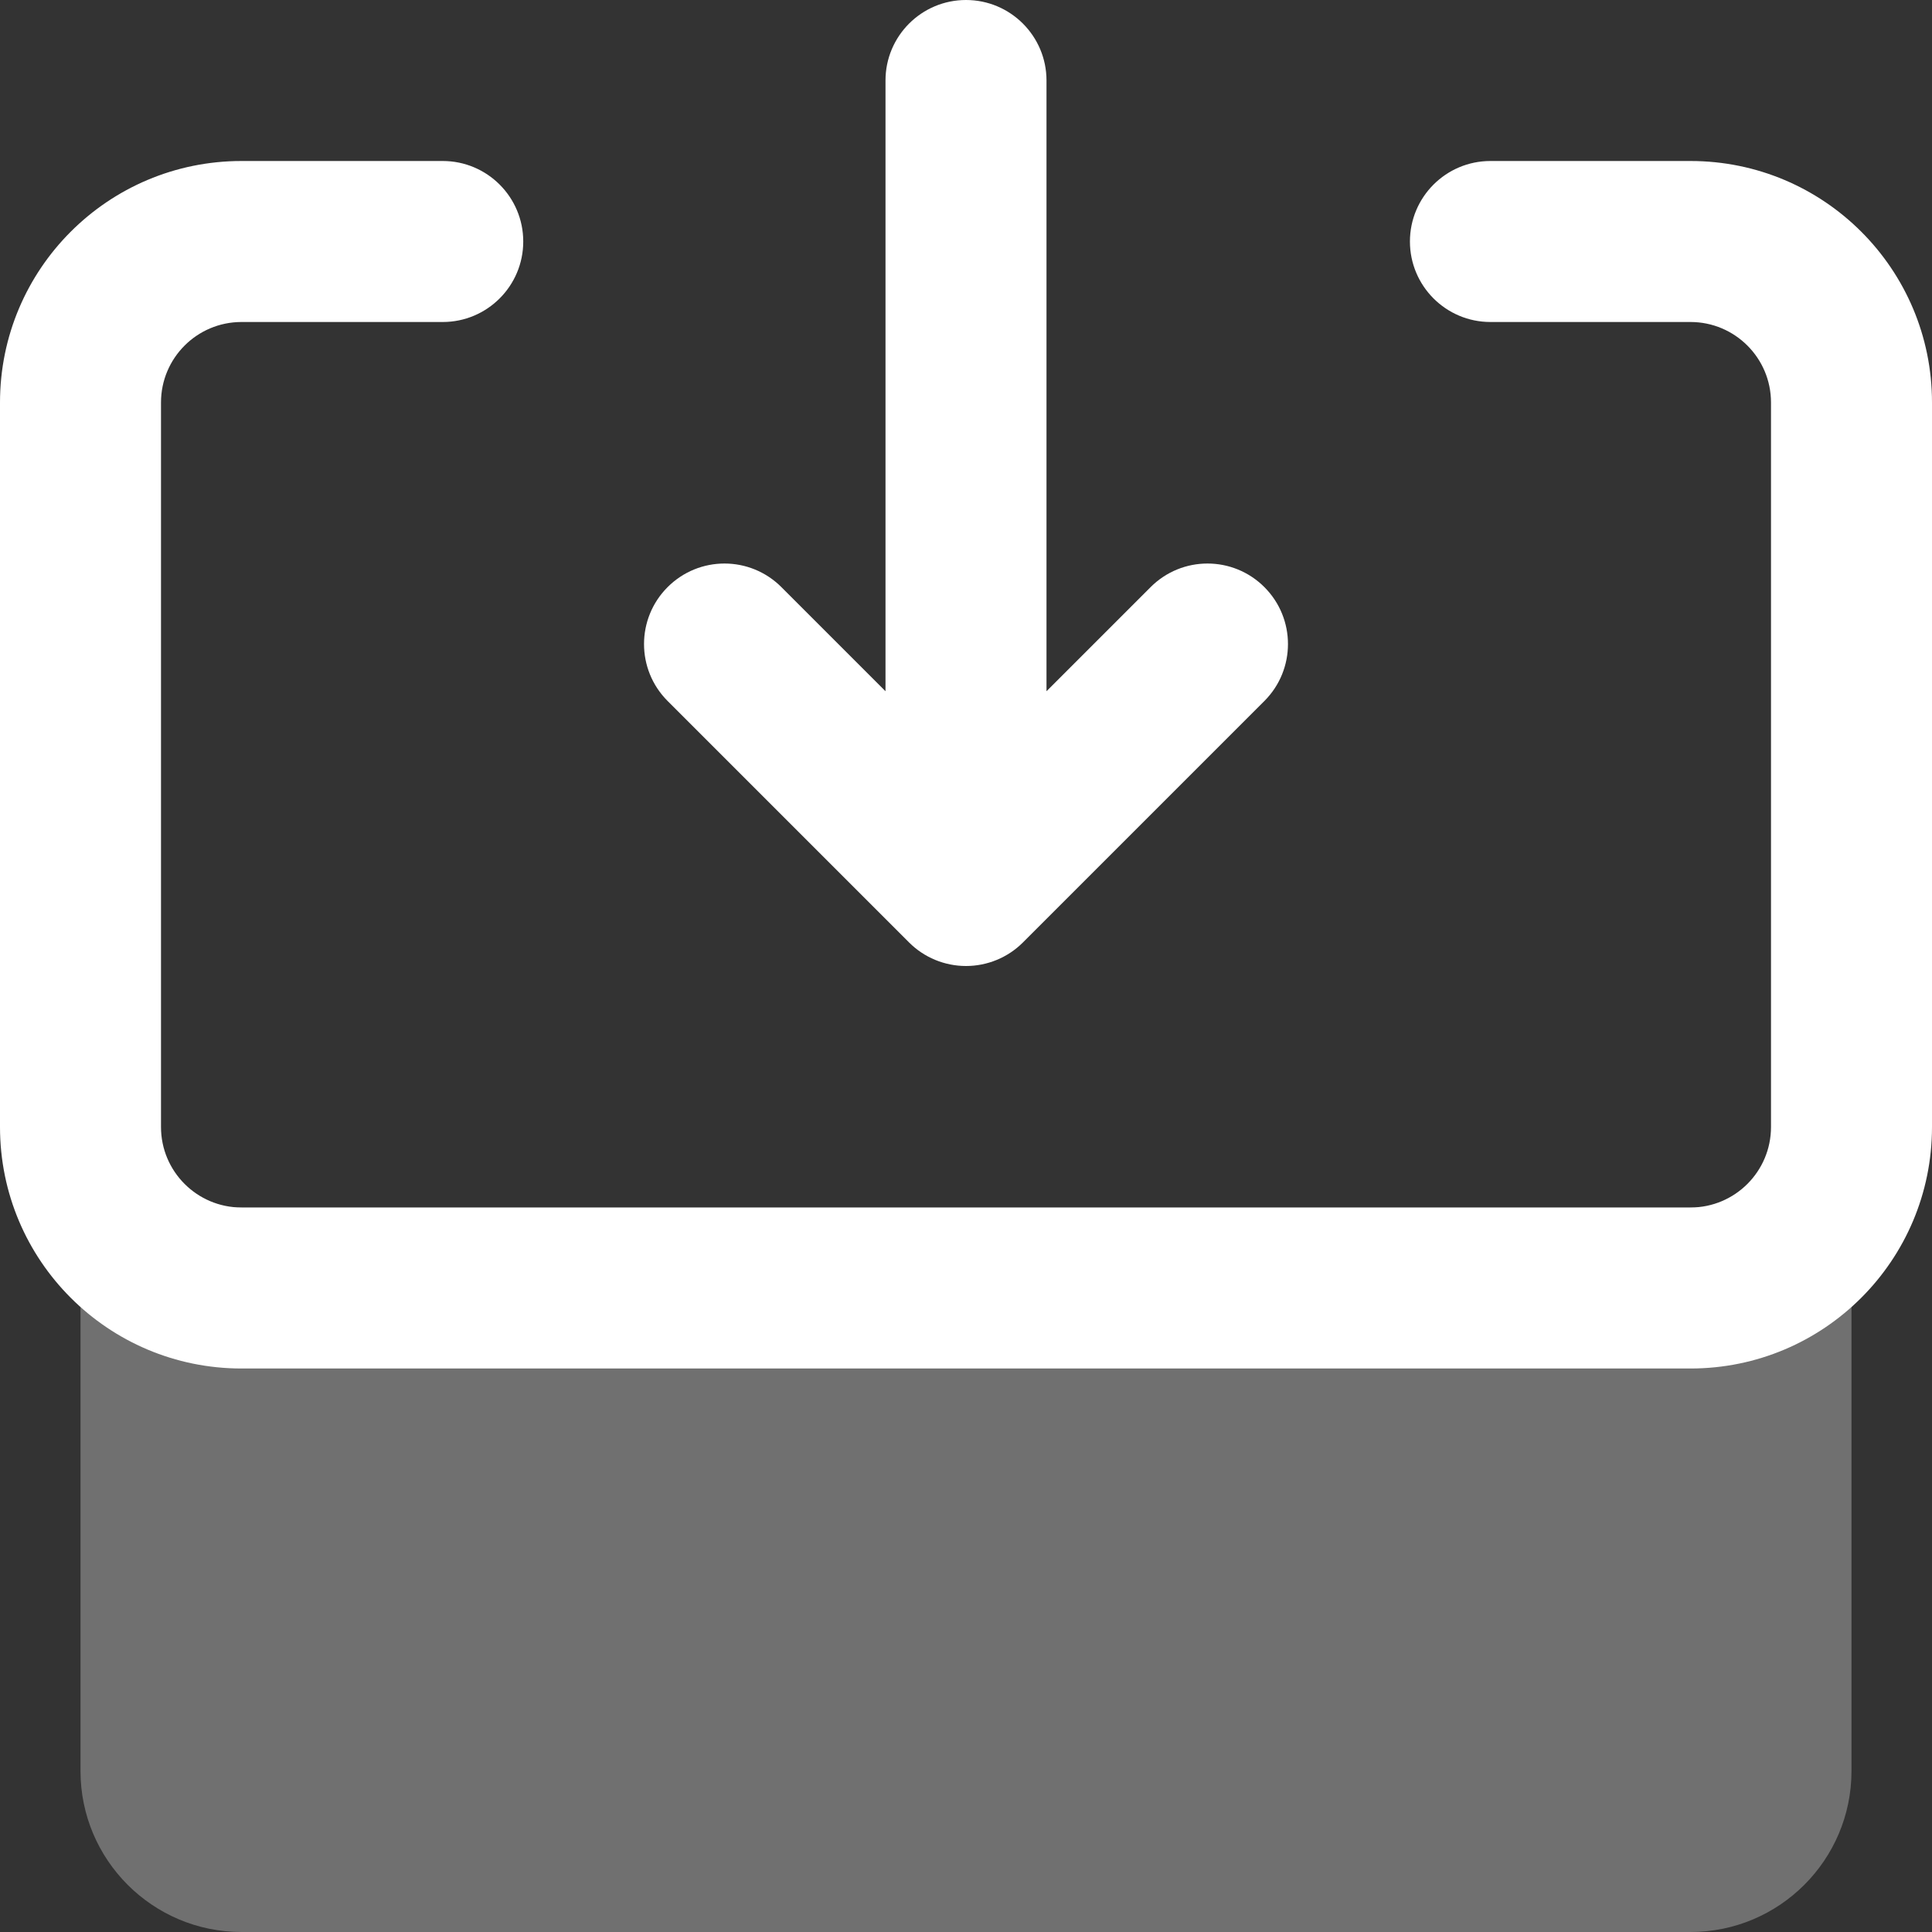
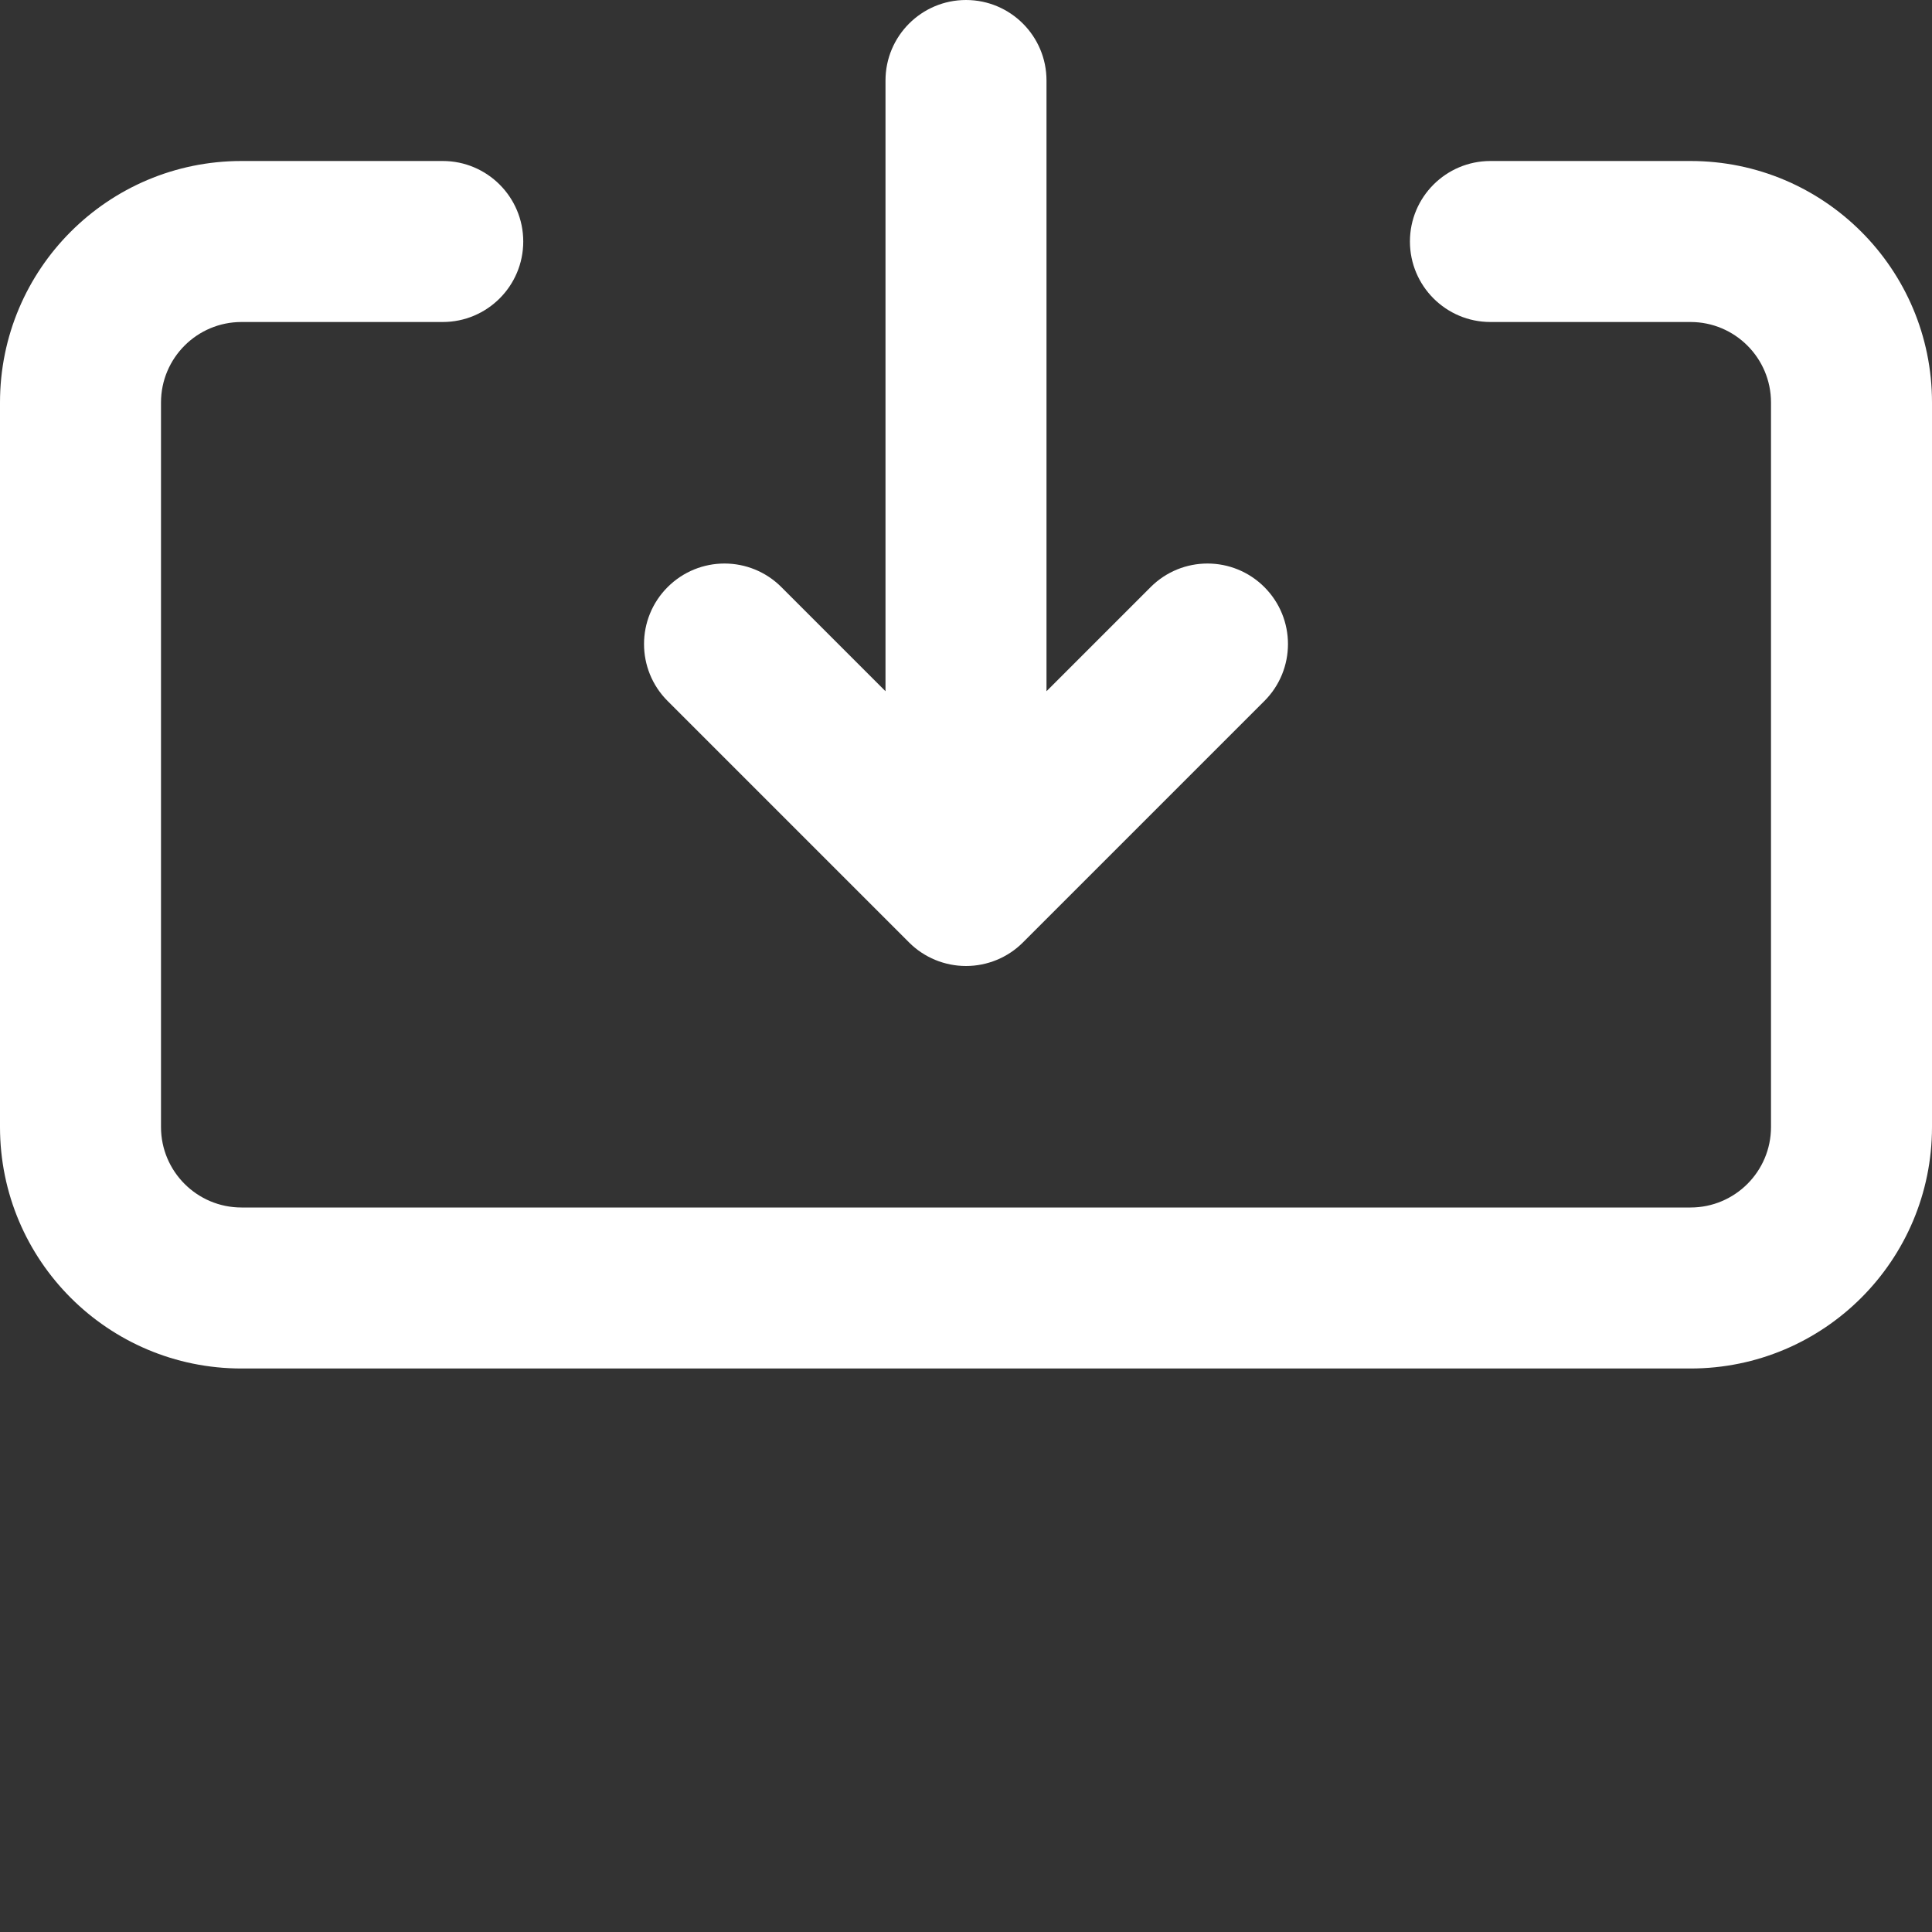
<svg xmlns="http://www.w3.org/2000/svg" width="18" height="18" viewBox="0 0 18 18" fill="none">
  <rect x="0" y="0" width="18" height="18" fill="#333333" stroke="none" />
-   <path d="M17.25 11.25L0.75 11.25L0.75 16.5C0.75 17.328 1.422 18 2.25 18L15.75 18C16.578 18 17.25 17.328 17.25 16.5L17.25 11.25Z" fill="white" fill-opacity="0.3" />
  <path fill-rule="evenodd" clip-rule="evenodd" d="M8.25 0.75C8.25 0.336 8.586 -8.23017e-07 9 -7.86805e-07C9.414 -7.50593e-07 9.75 0.336 9.75 0.75L9.75 6.44L10.72 5.47C11.013 5.177 11.487 5.177 11.78 5.47C12.073 5.763 12.073 6.238 11.78 6.531L9.53 8.781C9.39 8.921 9.199 9 9 9C8.801 9 8.61 8.921 8.47 8.781L6.22 6.531C5.927 6.238 5.927 5.763 6.22 5.47C6.513 5.177 6.987 5.177 7.28 5.47L8.25 6.44L8.25 0.75ZM15.75 1.5C16.993 1.5 18 2.507 18 3.75L18 10.5C18 11.743 16.993 12.75 15.75 12.75L2.25 12.75C1.007 12.75 -1.02657e-06 11.743 -9.17939e-07 10.5L-3.27835e-07 3.75C-2.192e-07 2.507 1.007 1.5 2.25 1.5L4.125 1.5C4.539 1.5 4.875 1.836 4.875 2.25C4.875 2.664 4.539 3 4.125 3L2.25 3C1.836 3 1.5 3.336 1.5 3.75L1.5 10.5C1.5 10.914 1.836 11.25 2.25 11.25L15.75 11.25C16.164 11.25 16.5 10.914 16.5 10.5L16.5 3.75C16.5 3.336 16.164 3 15.75 3L13.886 3C13.472 3 13.136 2.664 13.136 2.25C13.136 1.836 13.472 1.5 13.886 1.5L15.75 1.5Z" fill="white" />
</svg>